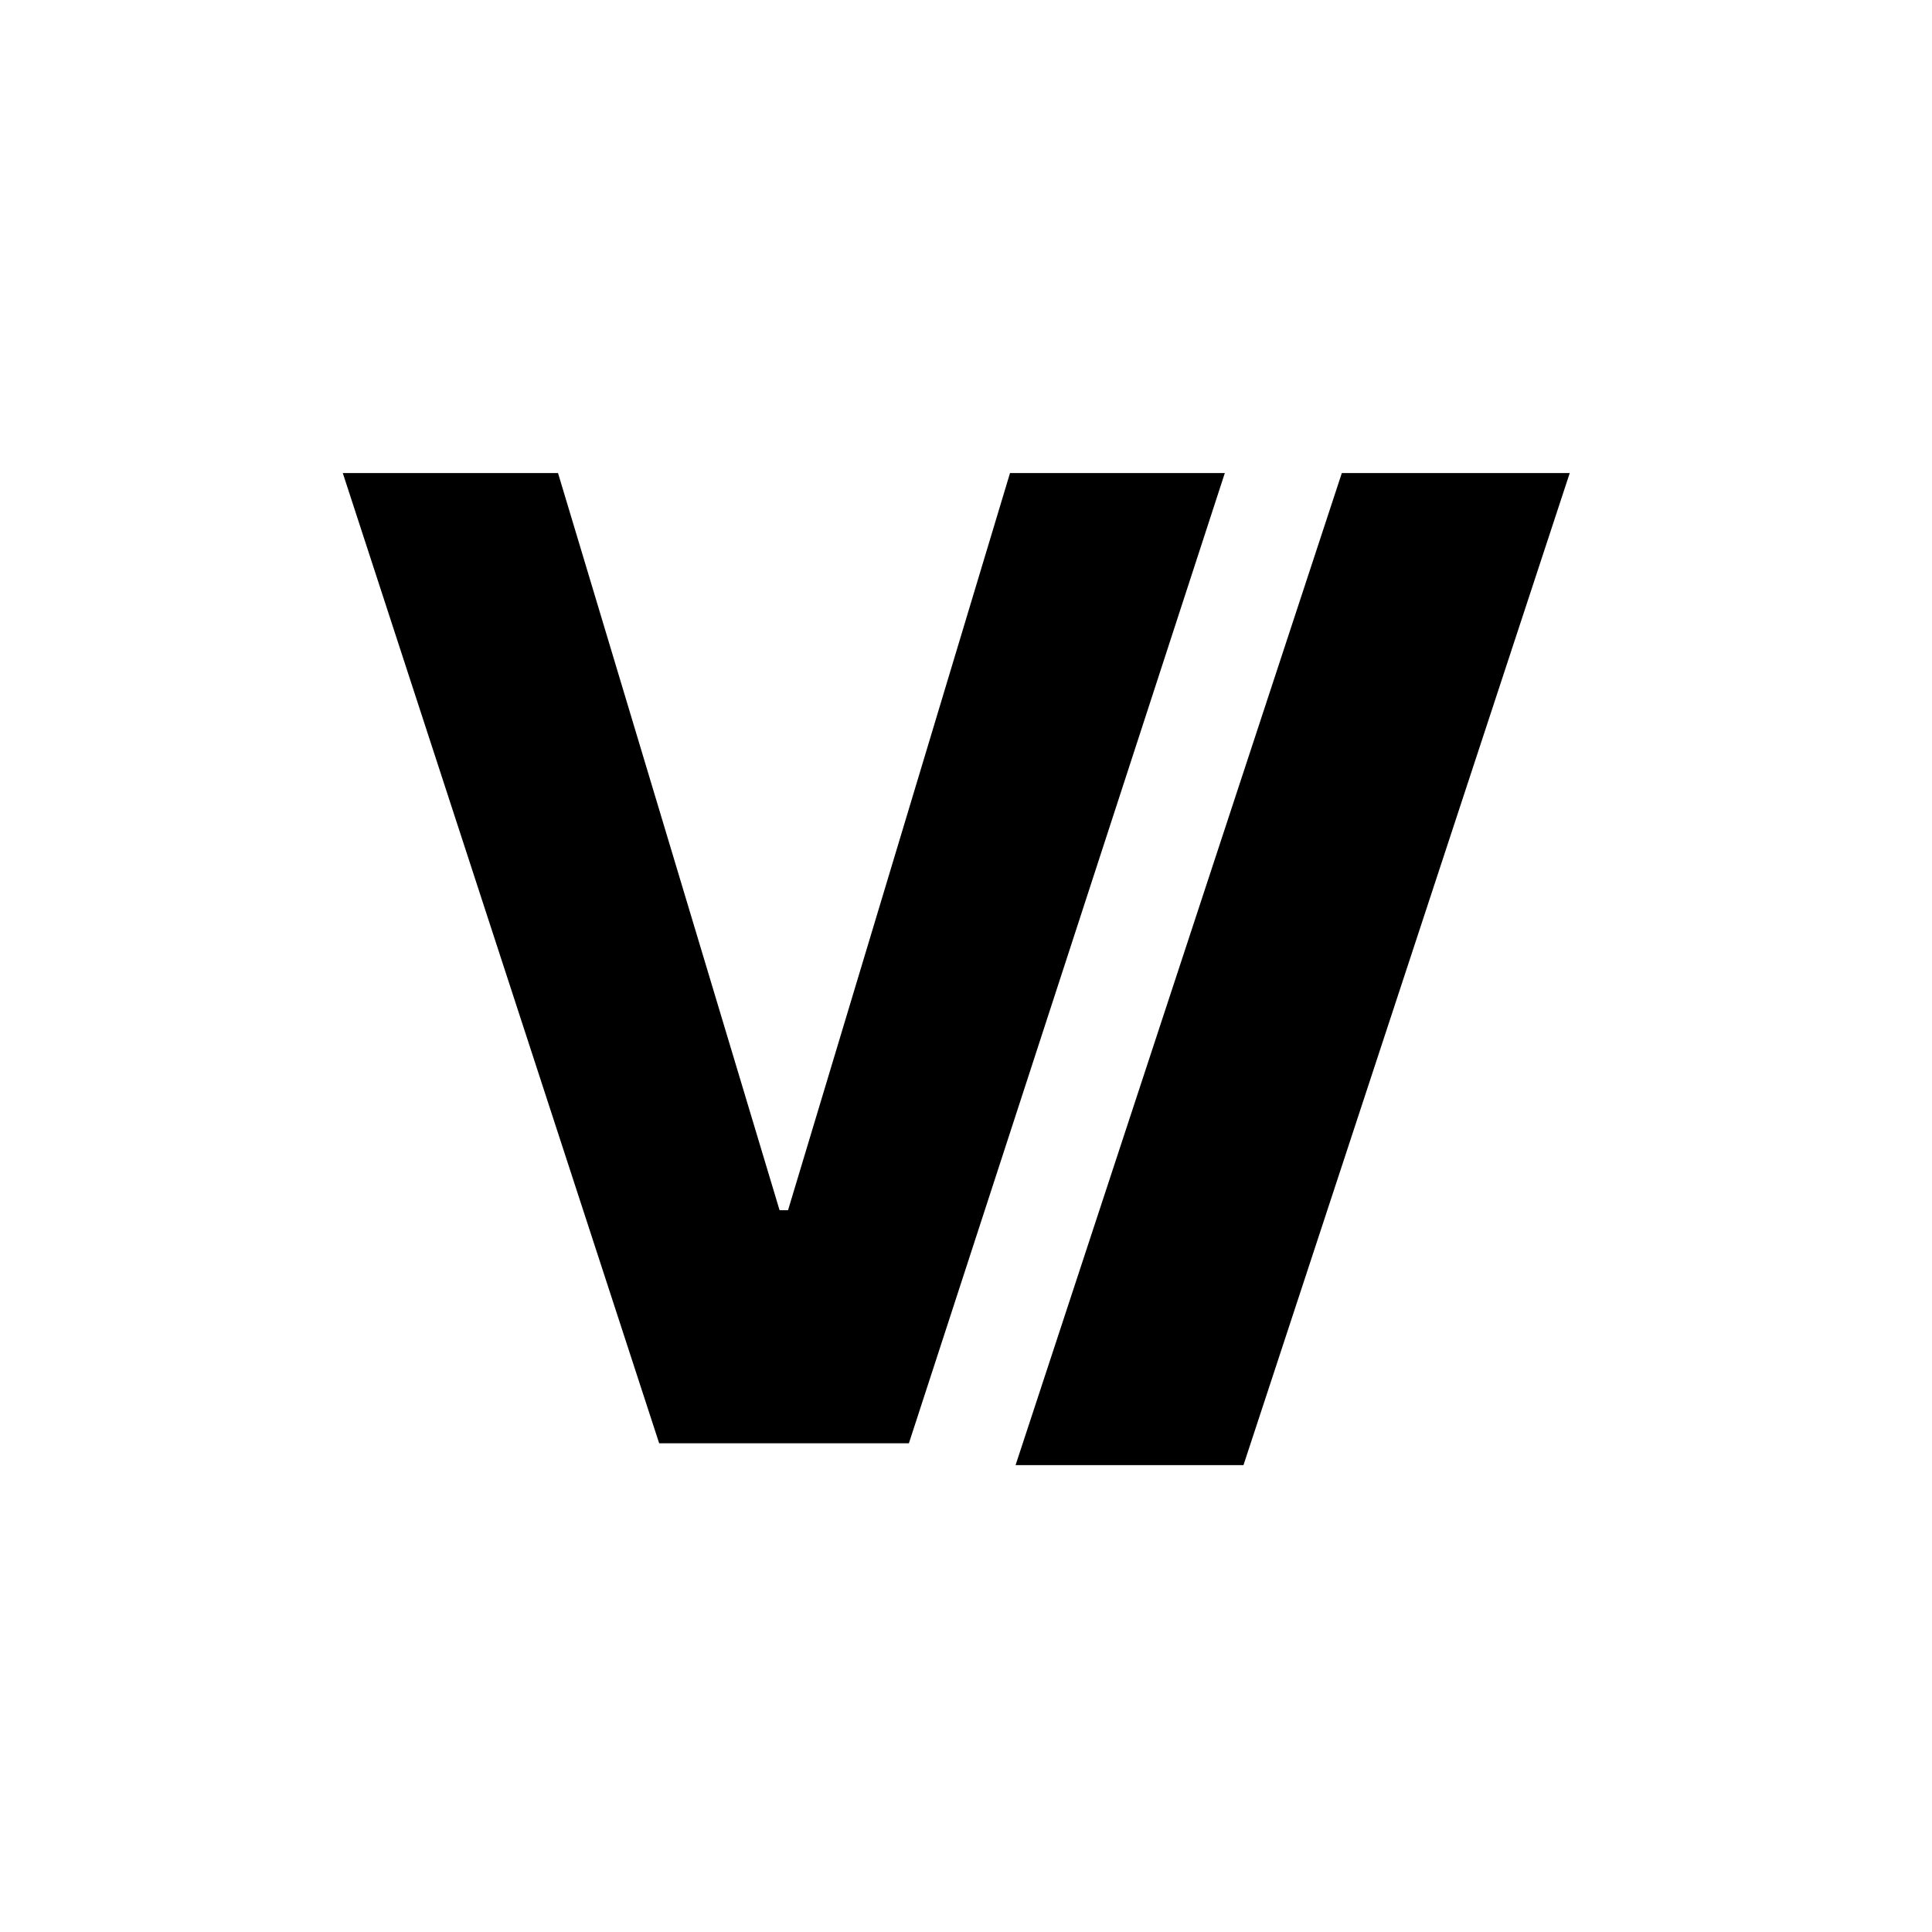
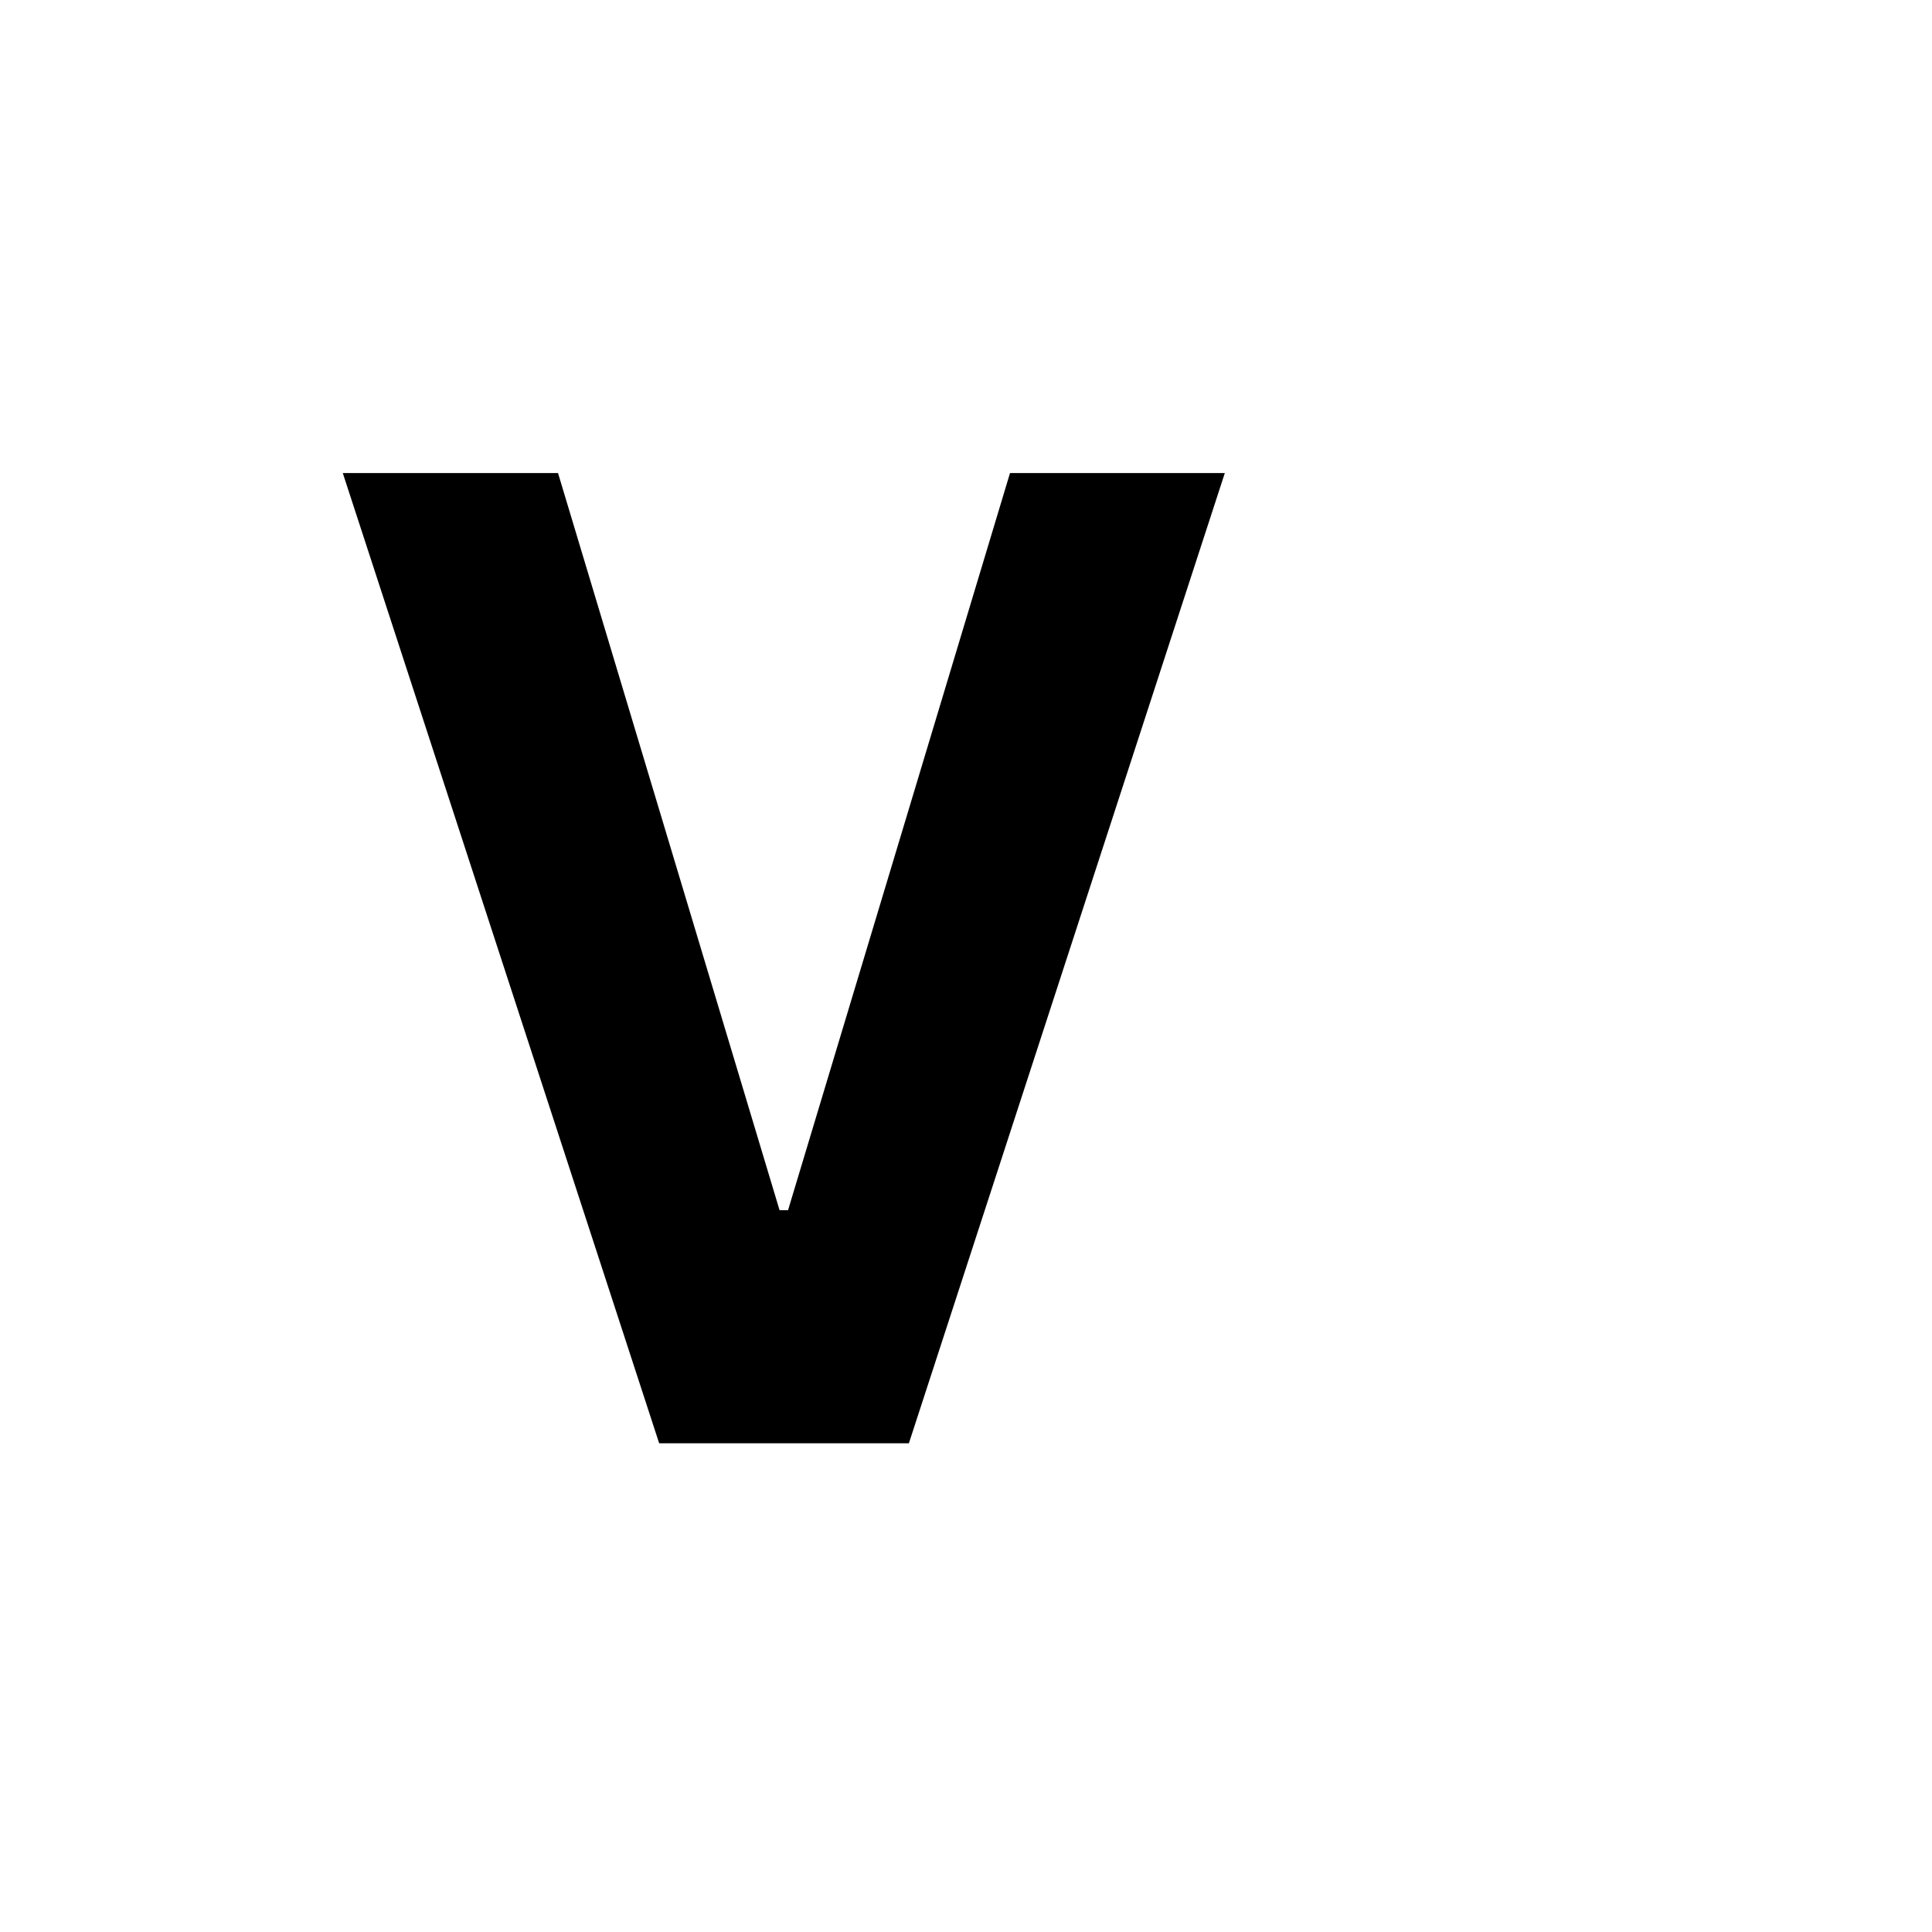
<svg xmlns="http://www.w3.org/2000/svg" width="64" height="64" viewBox="0 0 64 64" fill="none">
-   <rect width="64" height="64" fill="white" />
-   <path d="M44.45 15.67L33.642 48.534H41.192L52 15.67L44.45 15.67Z" fill="black" />
  <path d="M18.485 15.67L25.824 40.089H26.105L33.458 15.67H40.574L30.108 47.811H21.836L11.355 15.67H18.485Z" fill="black" />
</svg>